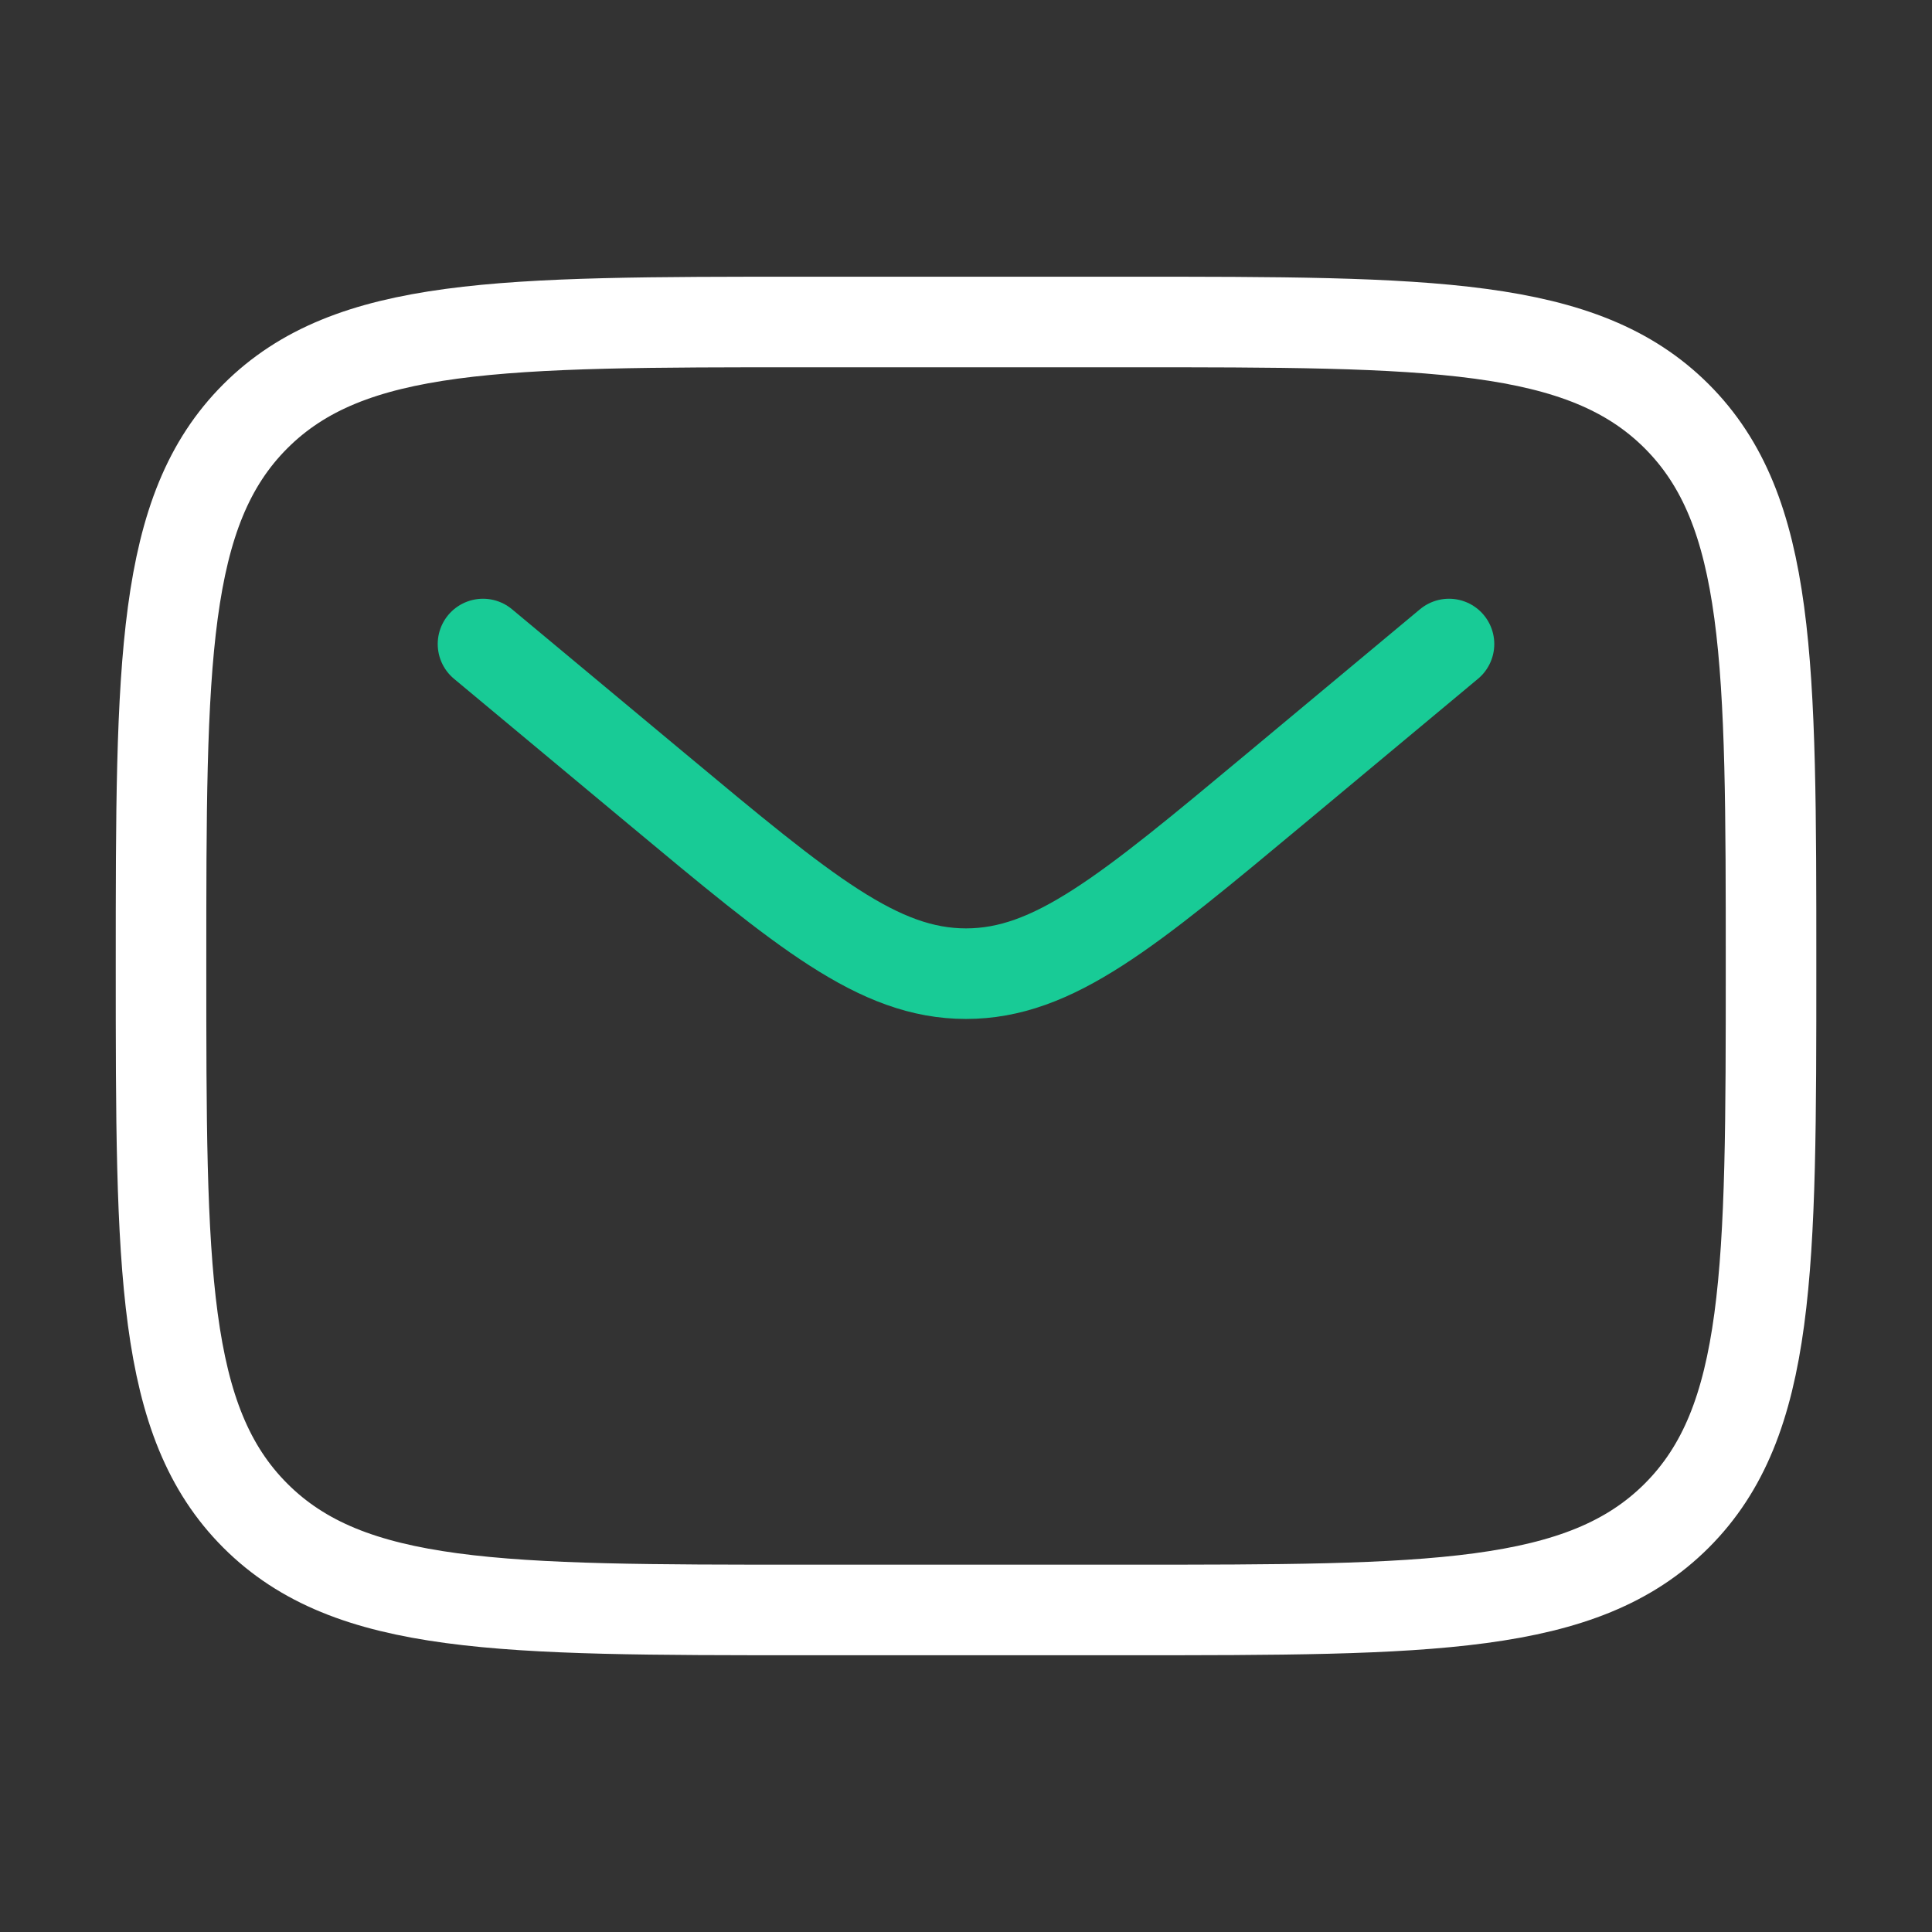
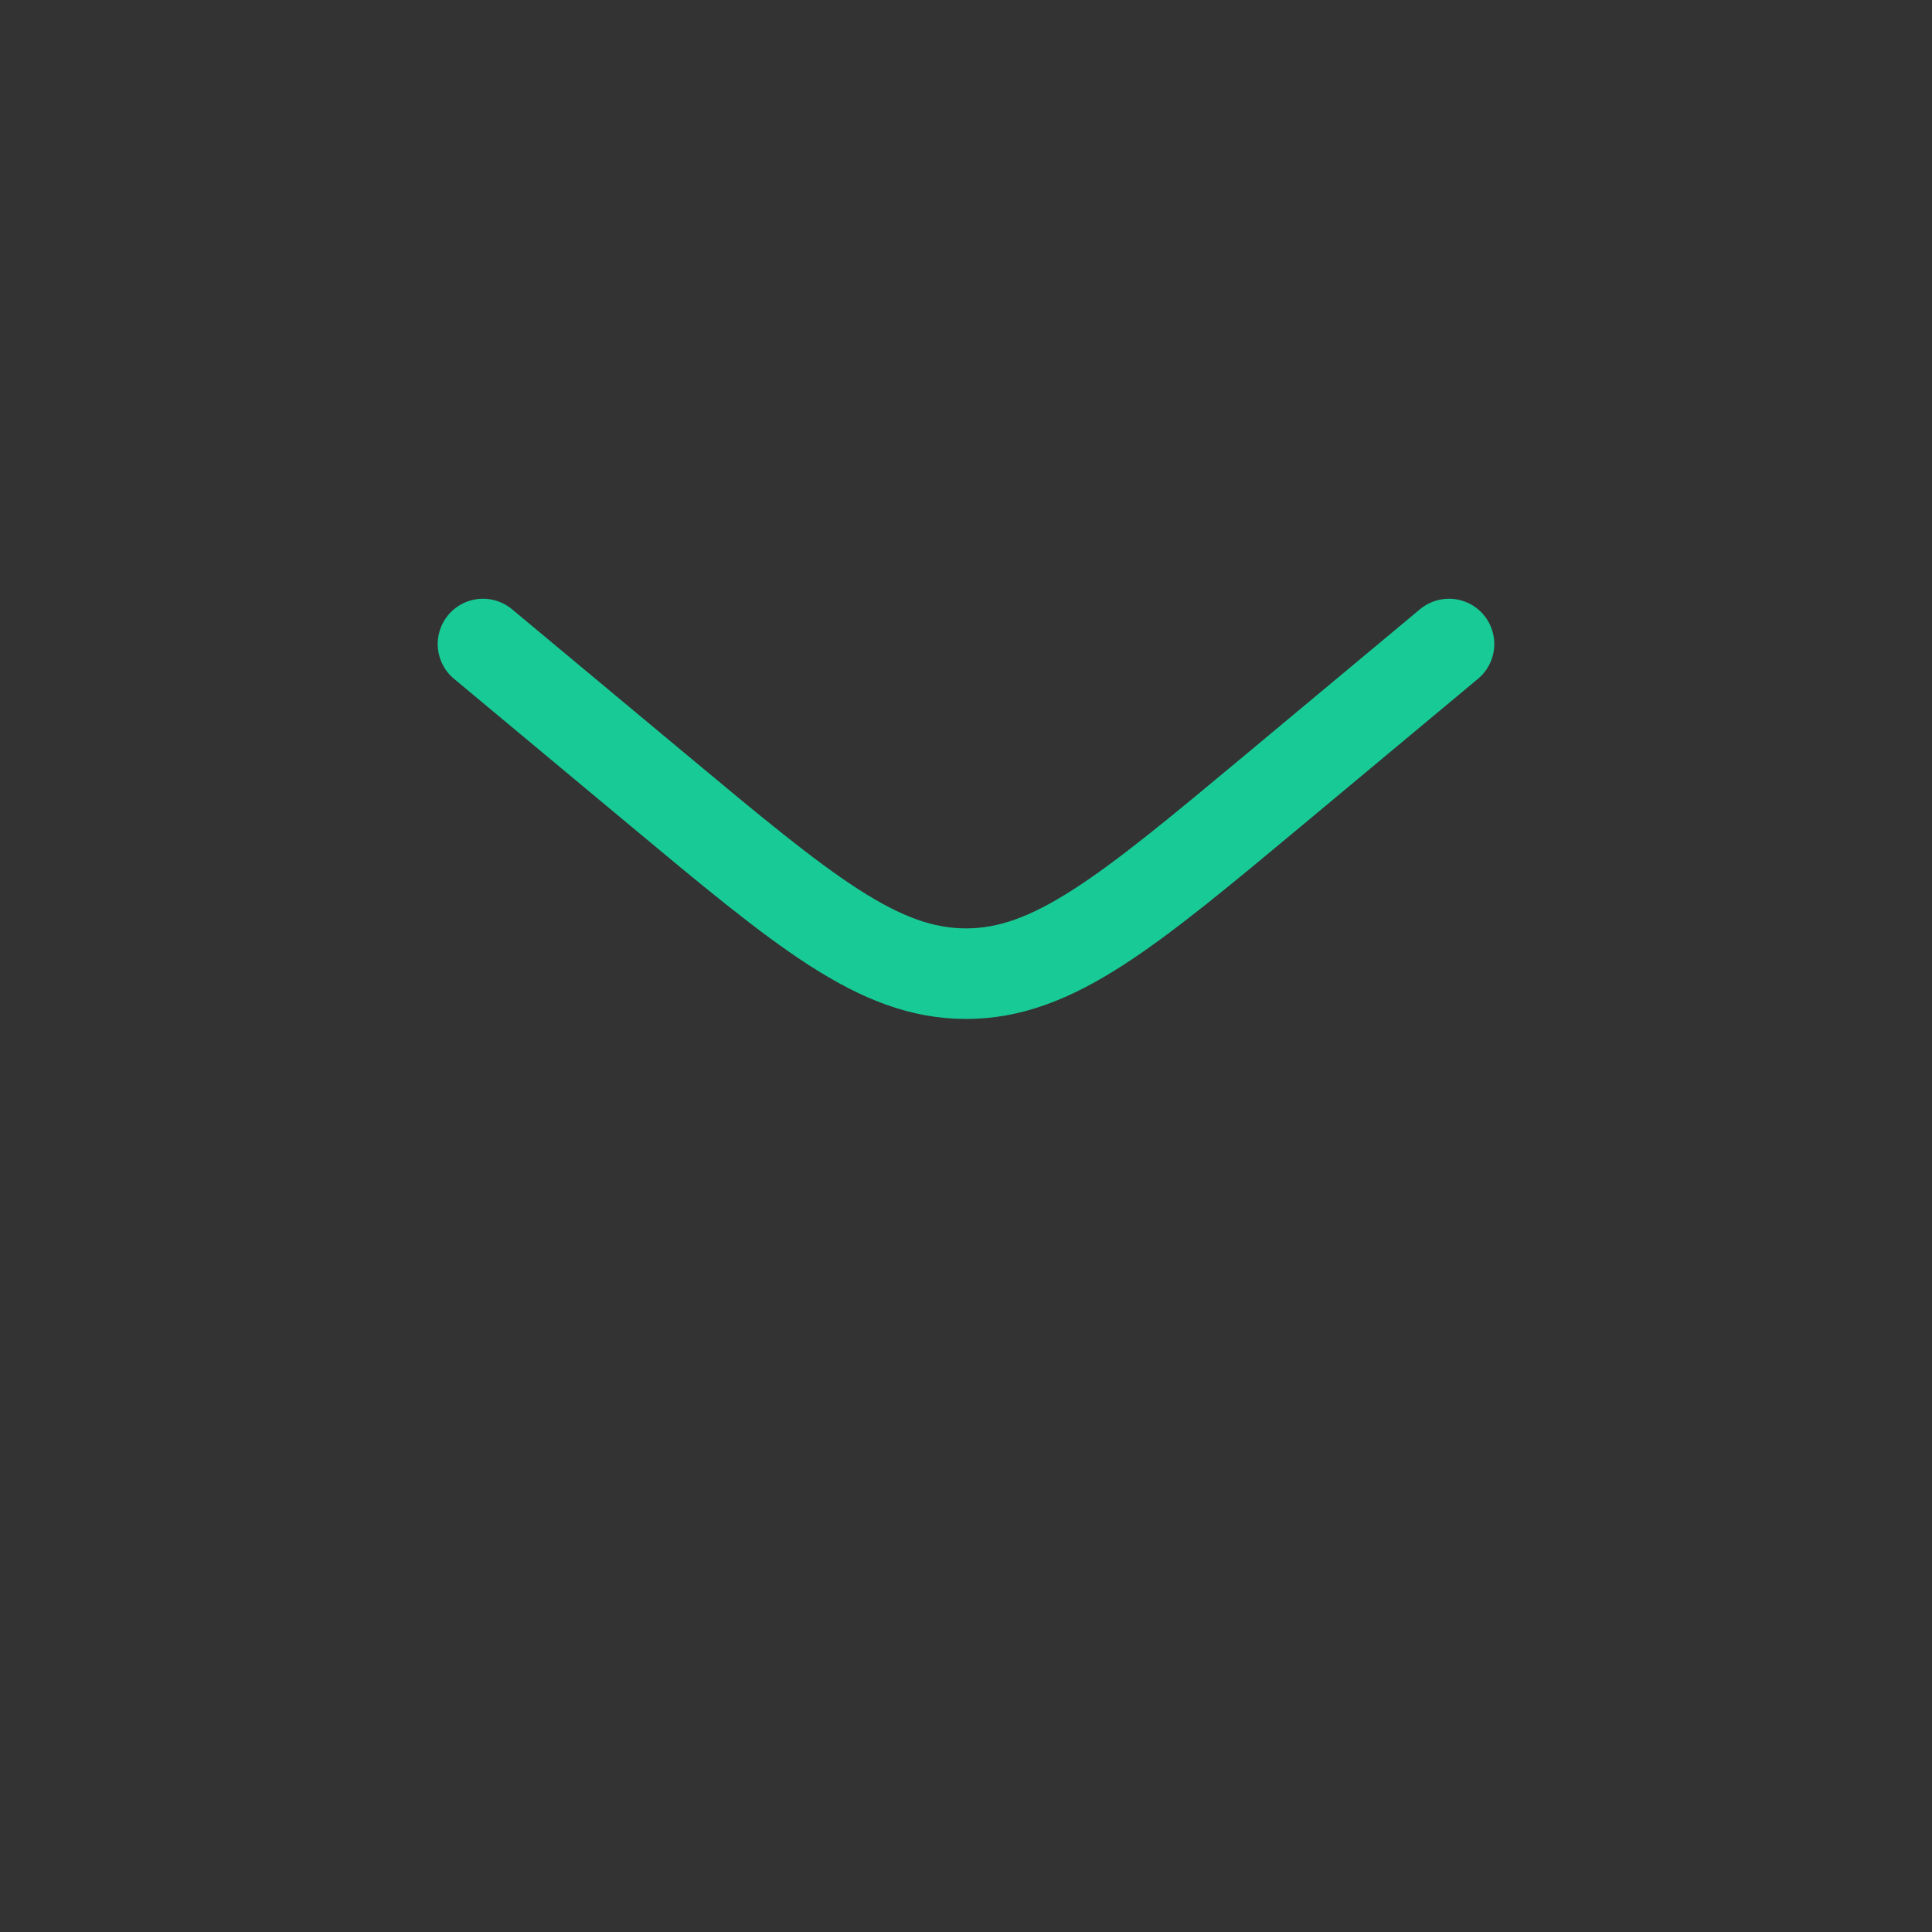
<svg xmlns="http://www.w3.org/2000/svg" width="32" height="32" viewBox="0 0 32 32" fill="none">
  <rect x="0" y="0" width="32" height="32" fill="#333333" stroke="none" />
-   <path d="M2.667 16C2.667 10.971 2.667 8.457 4.229 6.895C5.791 5.333 8.305 5.333 13.334 5.333H18.667C23.695 5.333 26.209 5.333 27.772 6.895C29.334 8.457 29.334 10.971 29.334 16C29.334 21.028 29.334 23.542 27.772 25.104C26.209 26.666 23.695 26.666 18.667 26.666H13.334C8.305 26.666 5.791 26.666 4.229 25.104C2.667 23.542 2.667 21.028 2.667 16Z" stroke="white" stroke-width="1.5" />
  <path d="M8 10.667L10.879 13.066C13.327 15.107 14.552 16.127 16 16.127C17.448 16.127 18.673 15.107 21.122 13.066L24 10.667" stroke="#18CB96" stroke-width="1.5" stroke-linecap="round" />
</svg>